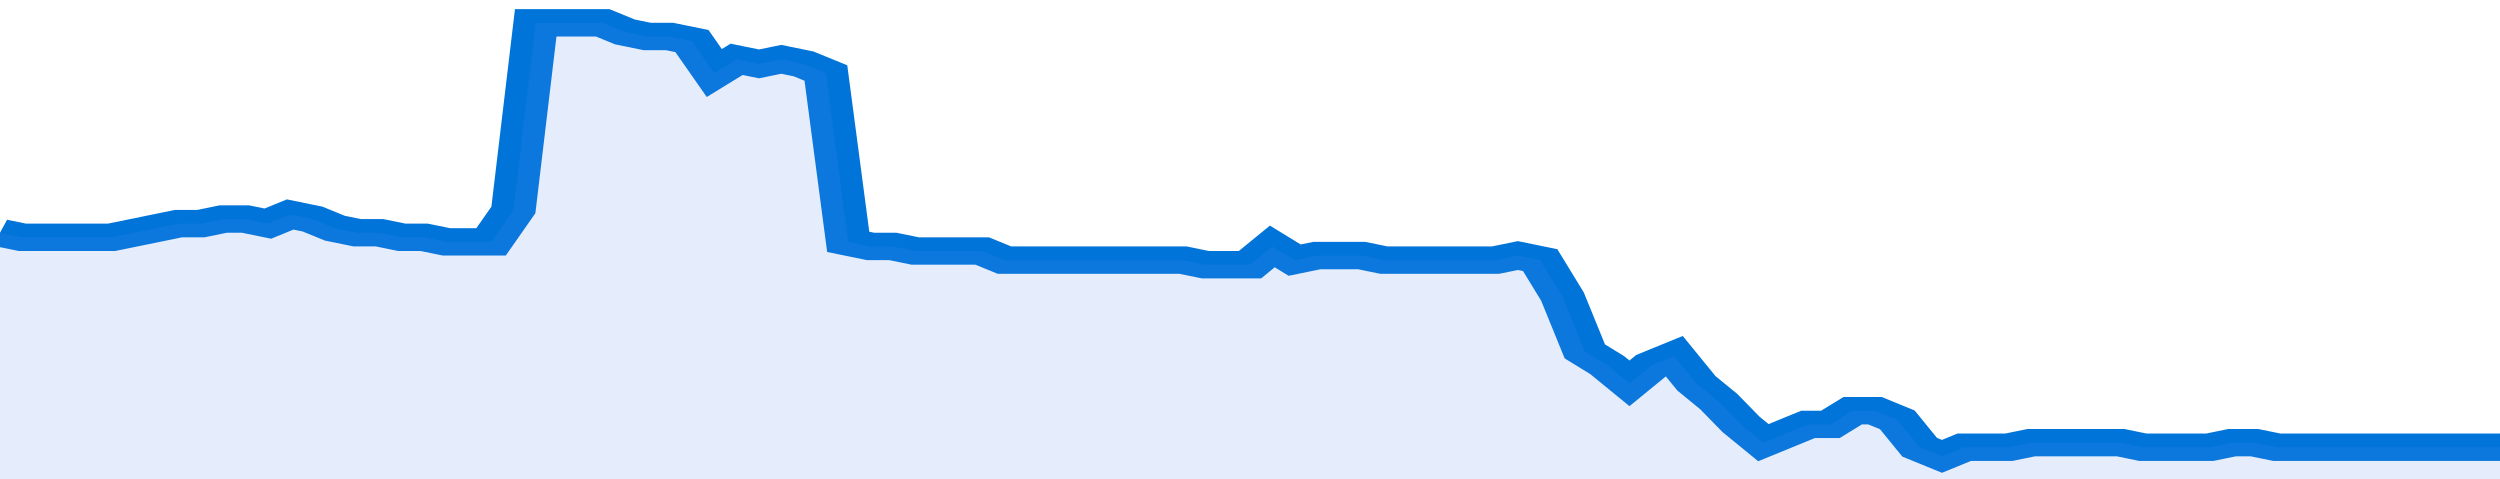
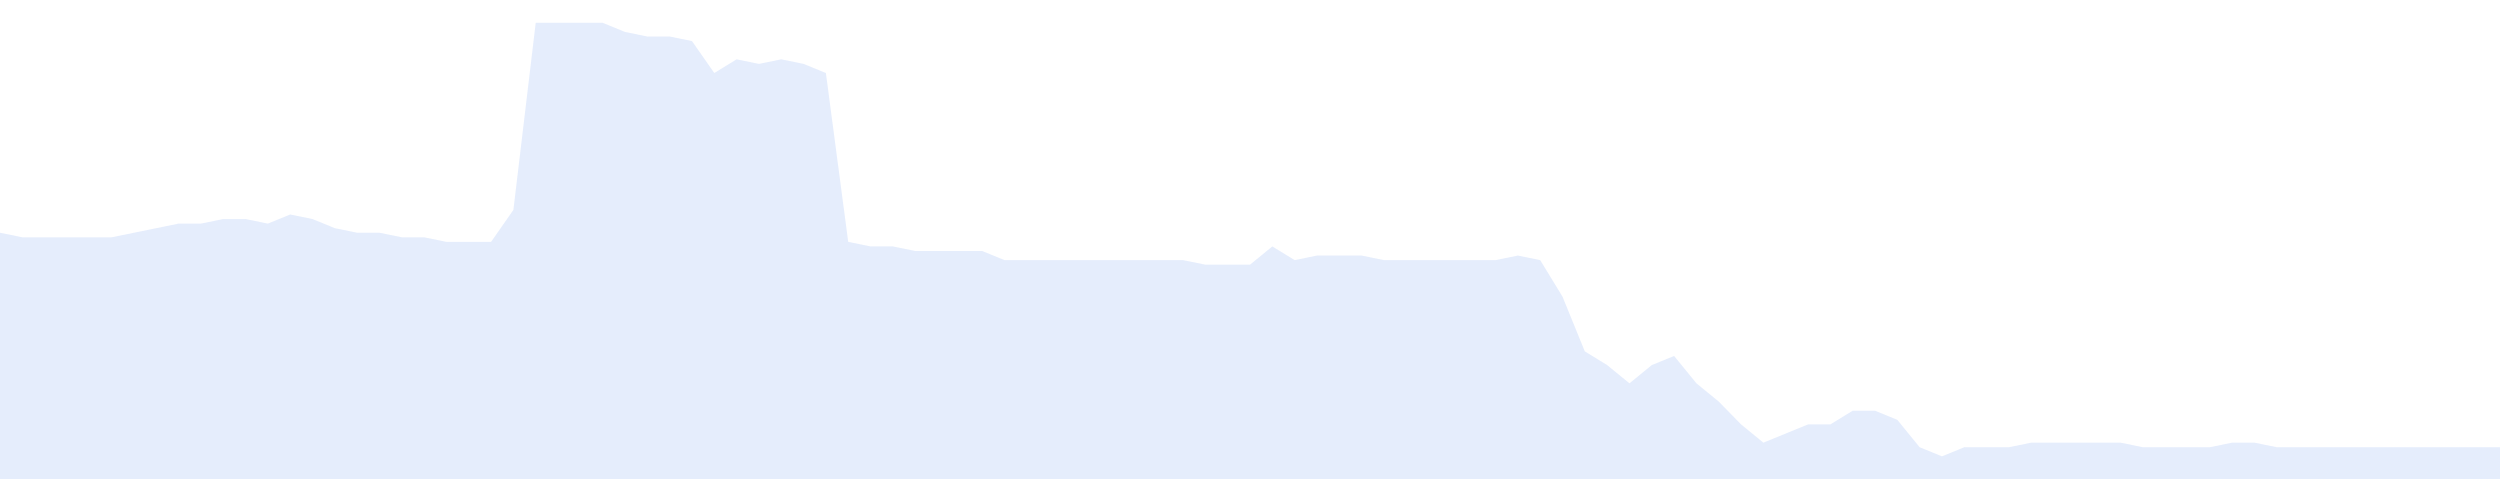
<svg xmlns="http://www.w3.org/2000/svg" viewBox="0 0 336 105" width="120" height="23" preserveAspectRatio="none">
-   <polyline fill="none" stroke="#0074d9" stroke-width="6" points="0, 51 3, 52 6, 52 9, 52 12, 52 15, 52 18, 51 21, 50 24, 49 27, 49 30, 48 33, 48 36, 49 39, 47 42, 48 45, 50 48, 51 51, 51 54, 52 57, 52 60, 53 63, 53 66, 53 69, 46 72, 5 75, 5 78, 5 81, 5 84, 7 87, 8 90, 8 93, 9 96, 16 99, 13 102, 14 105, 13 108, 14 111, 16 114, 53 117, 54 120, 54 123, 55 126, 55 129, 55 132, 55 135, 57 138, 57 141, 57 144, 57 147, 57 150, 57 153, 57 156, 57 159, 57 162, 58 165, 58 168, 58 171, 54 174, 57 177, 56 180, 56 183, 56 186, 57 189, 57 192, 57 195, 57 198, 57 201, 57 204, 56 207, 57 210, 65 213, 77 216, 80 219, 84 222, 80 225, 78 228, 84 231, 88 234, 93 237, 97 240, 95 243, 93 246, 93 249, 90 252, 90 255, 92 258, 98 261, 100 264, 98 267, 98 270, 98 273, 97 276, 97 279, 97 282, 97 285, 97 288, 98 291, 98 294, 98 297, 98 300, 97 303, 97 306, 98 309, 98 312, 98 315, 98 318, 98 321, 98 324, 98 327, 98 330, 98 333, 98 336, 98 336, 98 "> </polyline>
  <polygon fill="#5085ec" opacity="0.15" points="0, 105 0, 51 3, 52 6, 52 9, 52 12, 52 15, 52 18, 51 21, 50 24, 49 27, 49 30, 48 33, 48 36, 49 39, 47 42, 48 45, 50 48, 51 51, 51 54, 52 57, 52 60, 53 63, 53 66, 53 69, 46 72, 5 75, 5 78, 5 81, 5 84, 7 87, 8 90, 8 93, 9 96, 16 99, 13 102, 14 105, 13 108, 14 111, 16 114, 53 117, 54 120, 54 123, 55 126, 55 129, 55 132, 55 135, 57 138, 57 141, 57 144, 57 147, 57 150, 57 153, 57 156, 57 159, 57 162, 58 165, 58 168, 58 171, 54 174, 57 177, 56 180, 56 183, 56 186, 57 189, 57 192, 57 195, 57 198, 57 201, 57 204, 56 207, 57 210, 65 213, 77 216, 80 219, 84 222, 80 225, 78 228, 84 231, 88 234, 93 237, 97 240, 95 243, 93 246, 93 249, 90 252, 90 255, 92 258, 98 261, 100 264, 98 267, 98 270, 98 273, 97 276, 97 279, 97 282, 97 285, 97 288, 98 291, 98 294, 98 297, 98 300, 97 303, 97 306, 98 309, 98 312, 98 315, 98 318, 98 321, 98 324, 98 327, 98 330, 98 333, 98 336, 98 336, 105 " />
</svg>